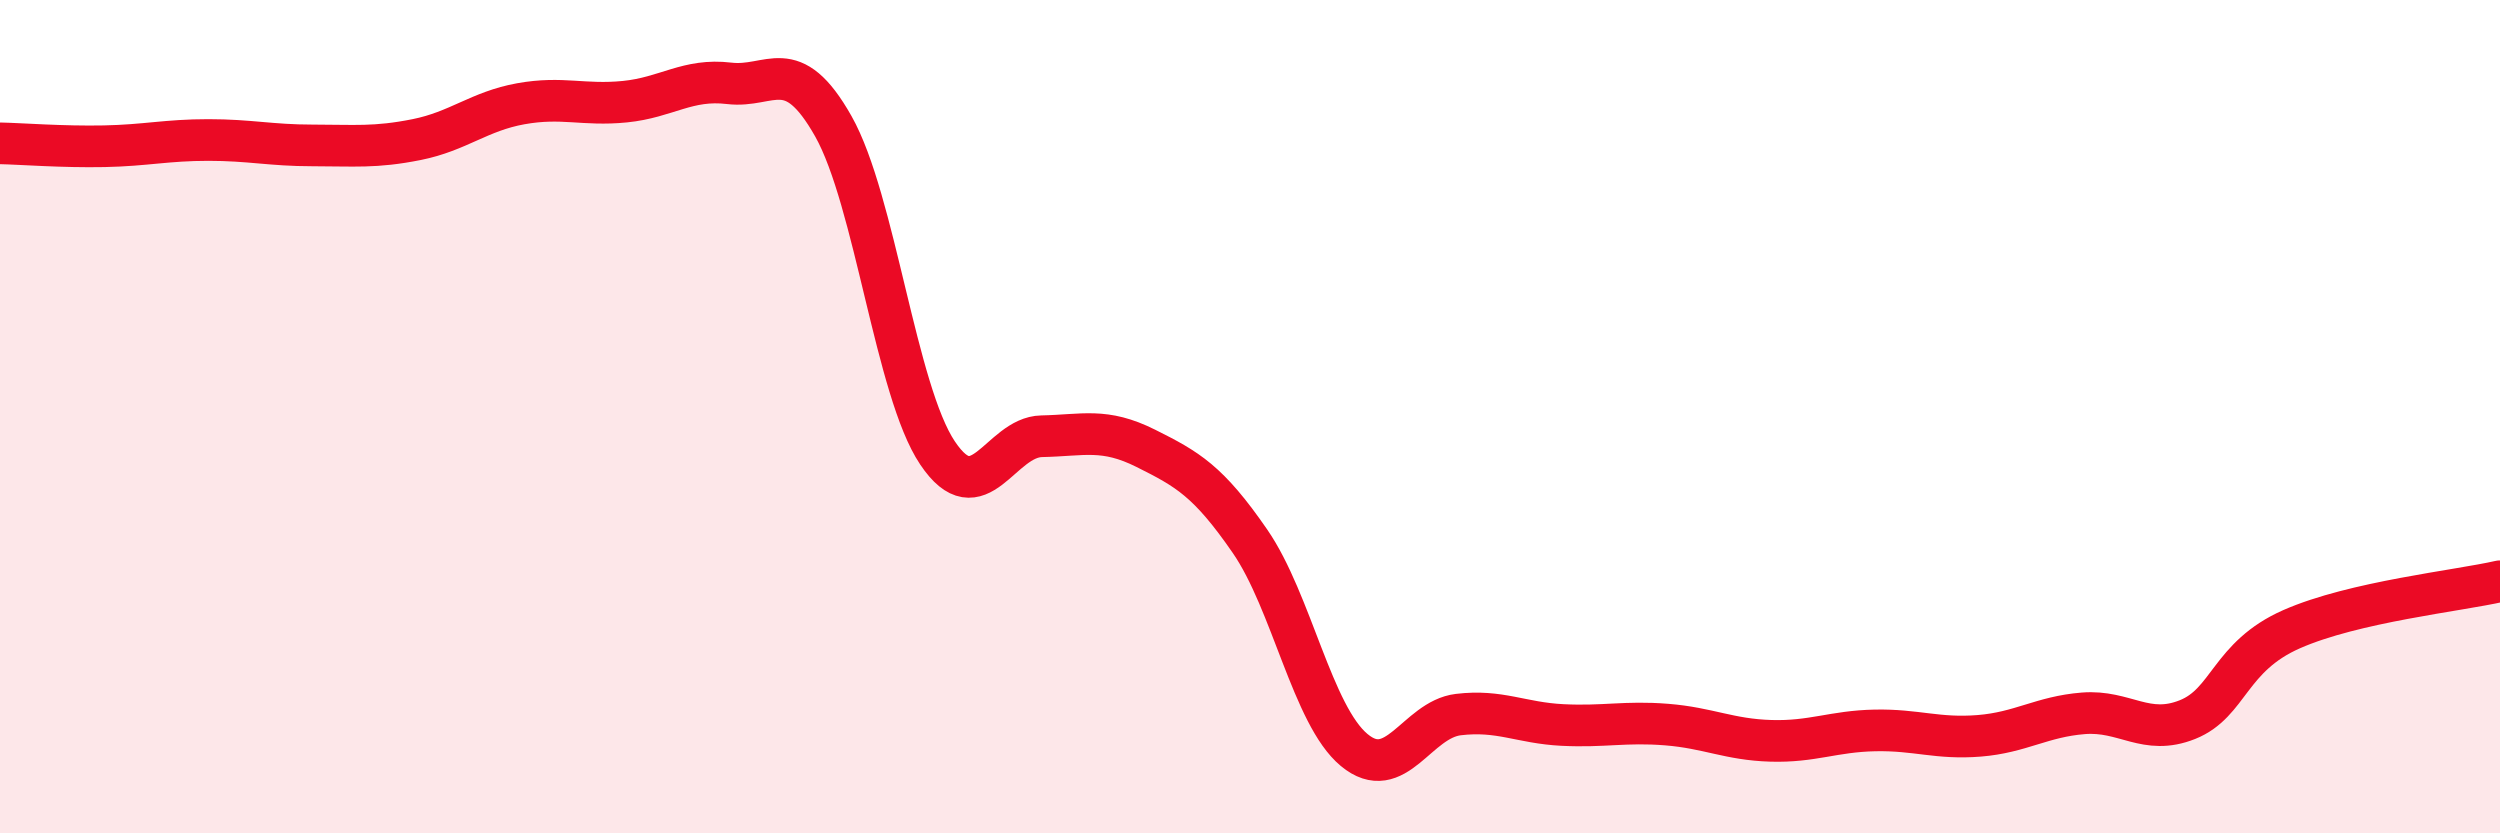
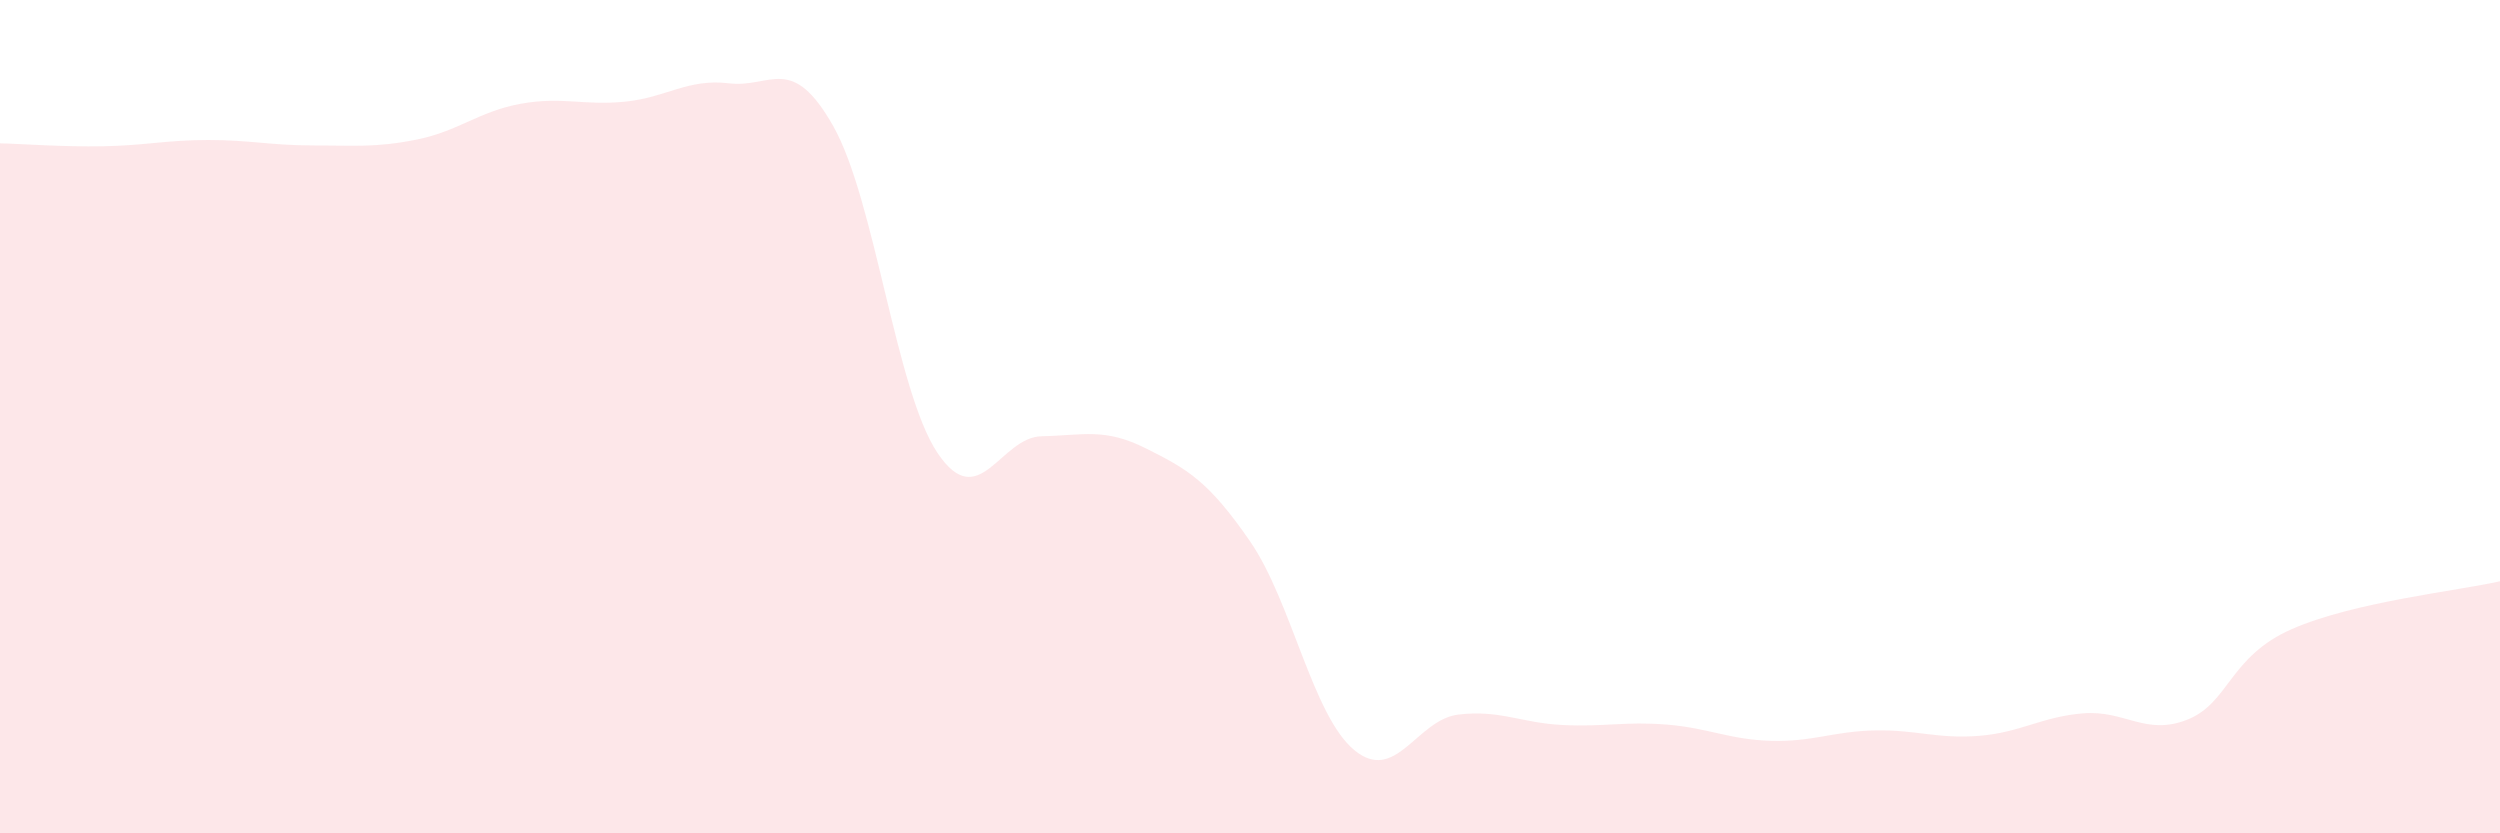
<svg xmlns="http://www.w3.org/2000/svg" width="60" height="20" viewBox="0 0 60 20">
  <path d="M 0,3.44 C 0.5,3.45 1.5,3.53 2.5,3.51 C 3.5,3.49 4,3.36 5,3.36 C 6,3.36 6.5,3.49 7.5,3.49 C 8.5,3.49 9,3.55 10,3.35 C 11,3.15 11.5,2.67 12.5,2.49 C 13.5,2.31 14,2.54 15,2.44 C 16,2.34 16.5,1.88 17.5,2 C 18.5,2.12 19,1.26 20,3.03 C 21,4.8 21.5,9.38 22.5,10.87 C 23.5,12.36 24,10.49 25,10.47 C 26,10.45 26.5,10.26 27.5,10.76 C 28.5,11.26 29,11.54 30,12.99 C 31,14.44 31.5,17.17 32.5,18 C 33.5,18.83 34,17.27 35,17.15 C 36,17.03 36.5,17.35 37.5,17.4 C 38.5,17.45 39,17.31 40,17.39 C 41,17.47 41.5,17.75 42.5,17.78 C 43.5,17.81 44,17.55 45,17.53 C 46,17.51 46.5,17.74 47.5,17.66 C 48.5,17.58 49,17.2 50,17.12 C 51,17.04 51.5,17.67 52.5,17.27 C 53.5,16.87 53.5,15.76 55,15.1 C 56.5,14.44 59,14.18 60,13.95L60 20L0 20Z" fill="#EB0A25" opacity="0.1" stroke-linecap="round" stroke-linejoin="round" />
-   <path d="M 0,3.44 C 0.5,3.45 1.5,3.53 2.5,3.51 C 3.5,3.49 4,3.36 5,3.36 C 6,3.36 6.5,3.49 7.5,3.49 C 8.5,3.49 9,3.55 10,3.35 C 11,3.15 11.5,2.67 12.5,2.49 C 13.5,2.31 14,2.54 15,2.44 C 16,2.34 16.5,1.88 17.5,2 C 18.5,2.12 19,1.26 20,3.03 C 21,4.8 21.5,9.38 22.5,10.87 C 23.5,12.36 24,10.49 25,10.47 C 26,10.45 26.5,10.26 27.5,10.76 C 28.5,11.26 29,11.54 30,12.99 C 31,14.44 31.5,17.17 32.5,18 C 33.5,18.83 34,17.27 35,17.15 C 36,17.03 36.5,17.35 37.5,17.4 C 38.5,17.45 39,17.31 40,17.39 C 41,17.47 41.5,17.75 42.5,17.78 C 43.5,17.81 44,17.55 45,17.53 C 46,17.51 46.5,17.74 47.5,17.66 C 48.5,17.58 49,17.2 50,17.12 C 51,17.04 51.5,17.67 52.5,17.27 C 53.5,16.87 53.5,15.76 55,15.1 C 56.5,14.44 59,14.18 60,13.95" stroke="#EB0A25" stroke-width="1" fill="none" stroke-linecap="round" stroke-linejoin="round" />
</svg>